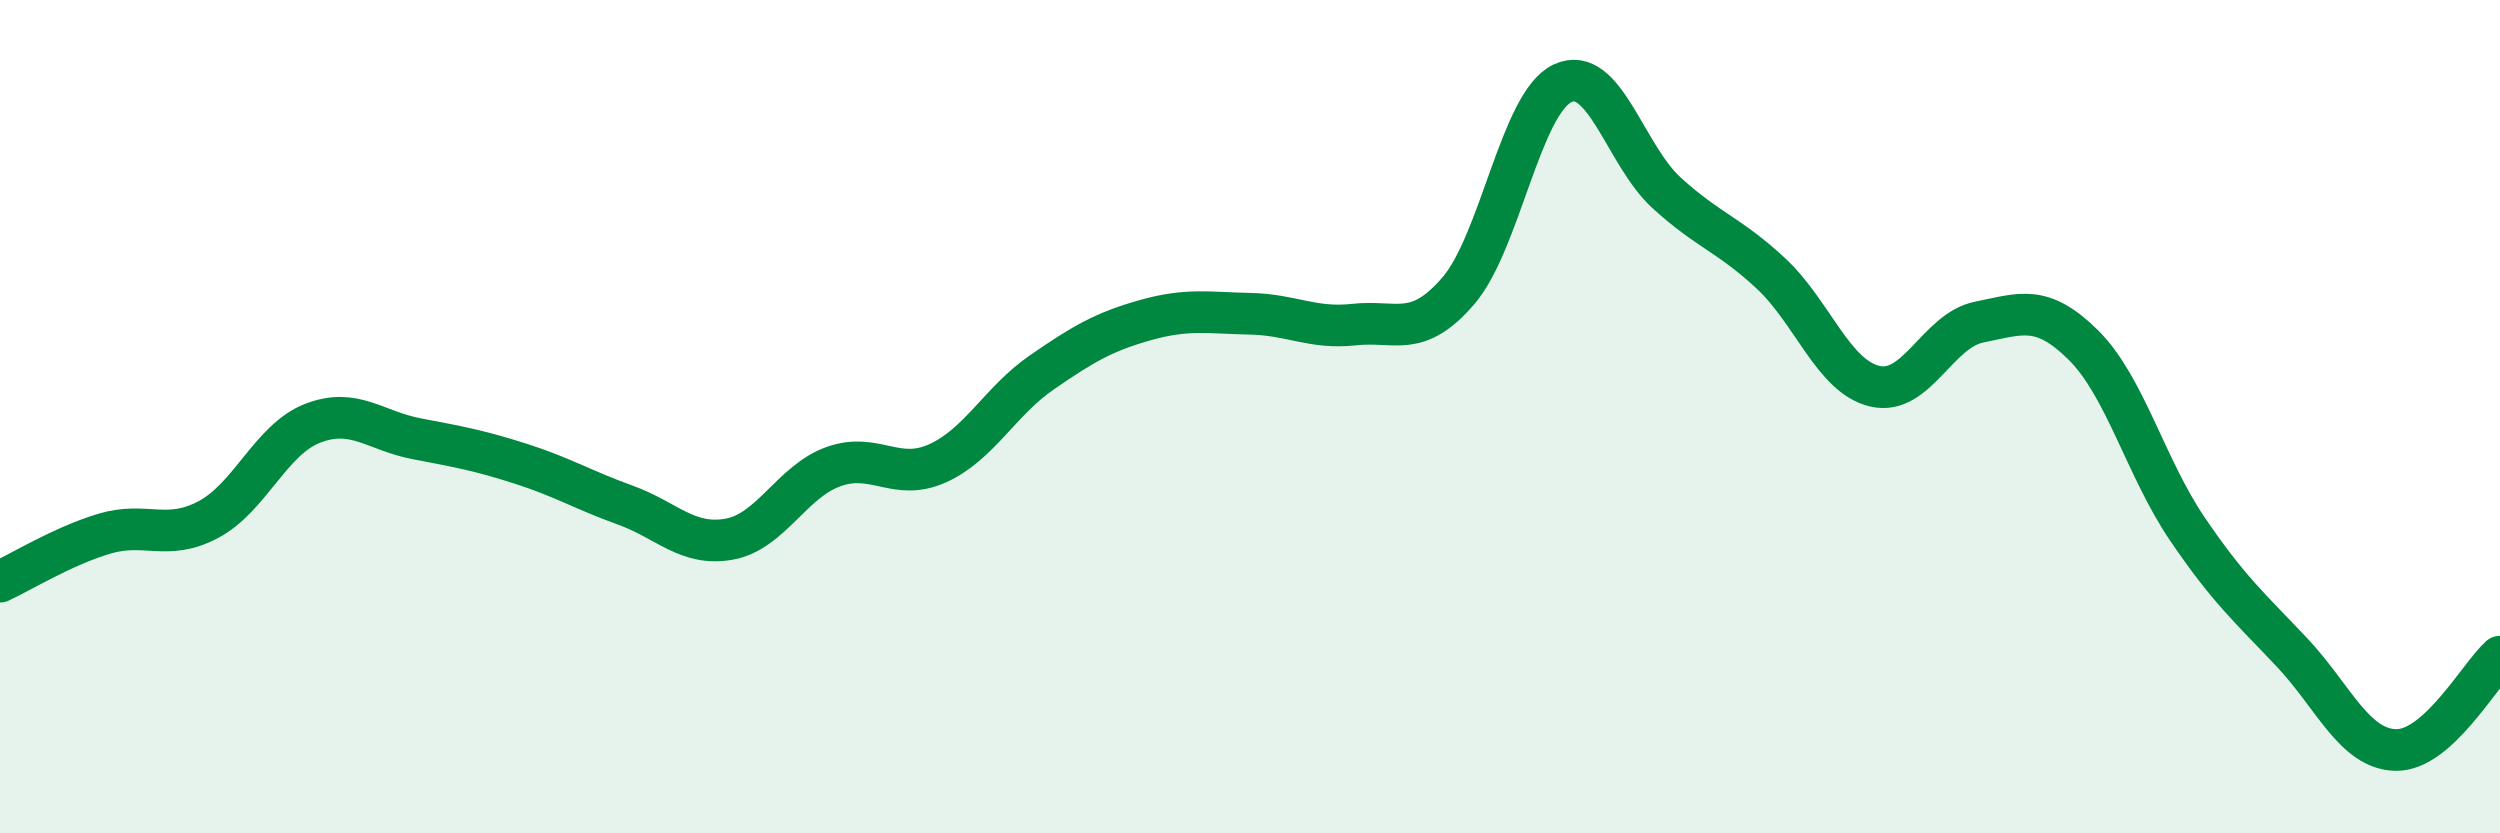
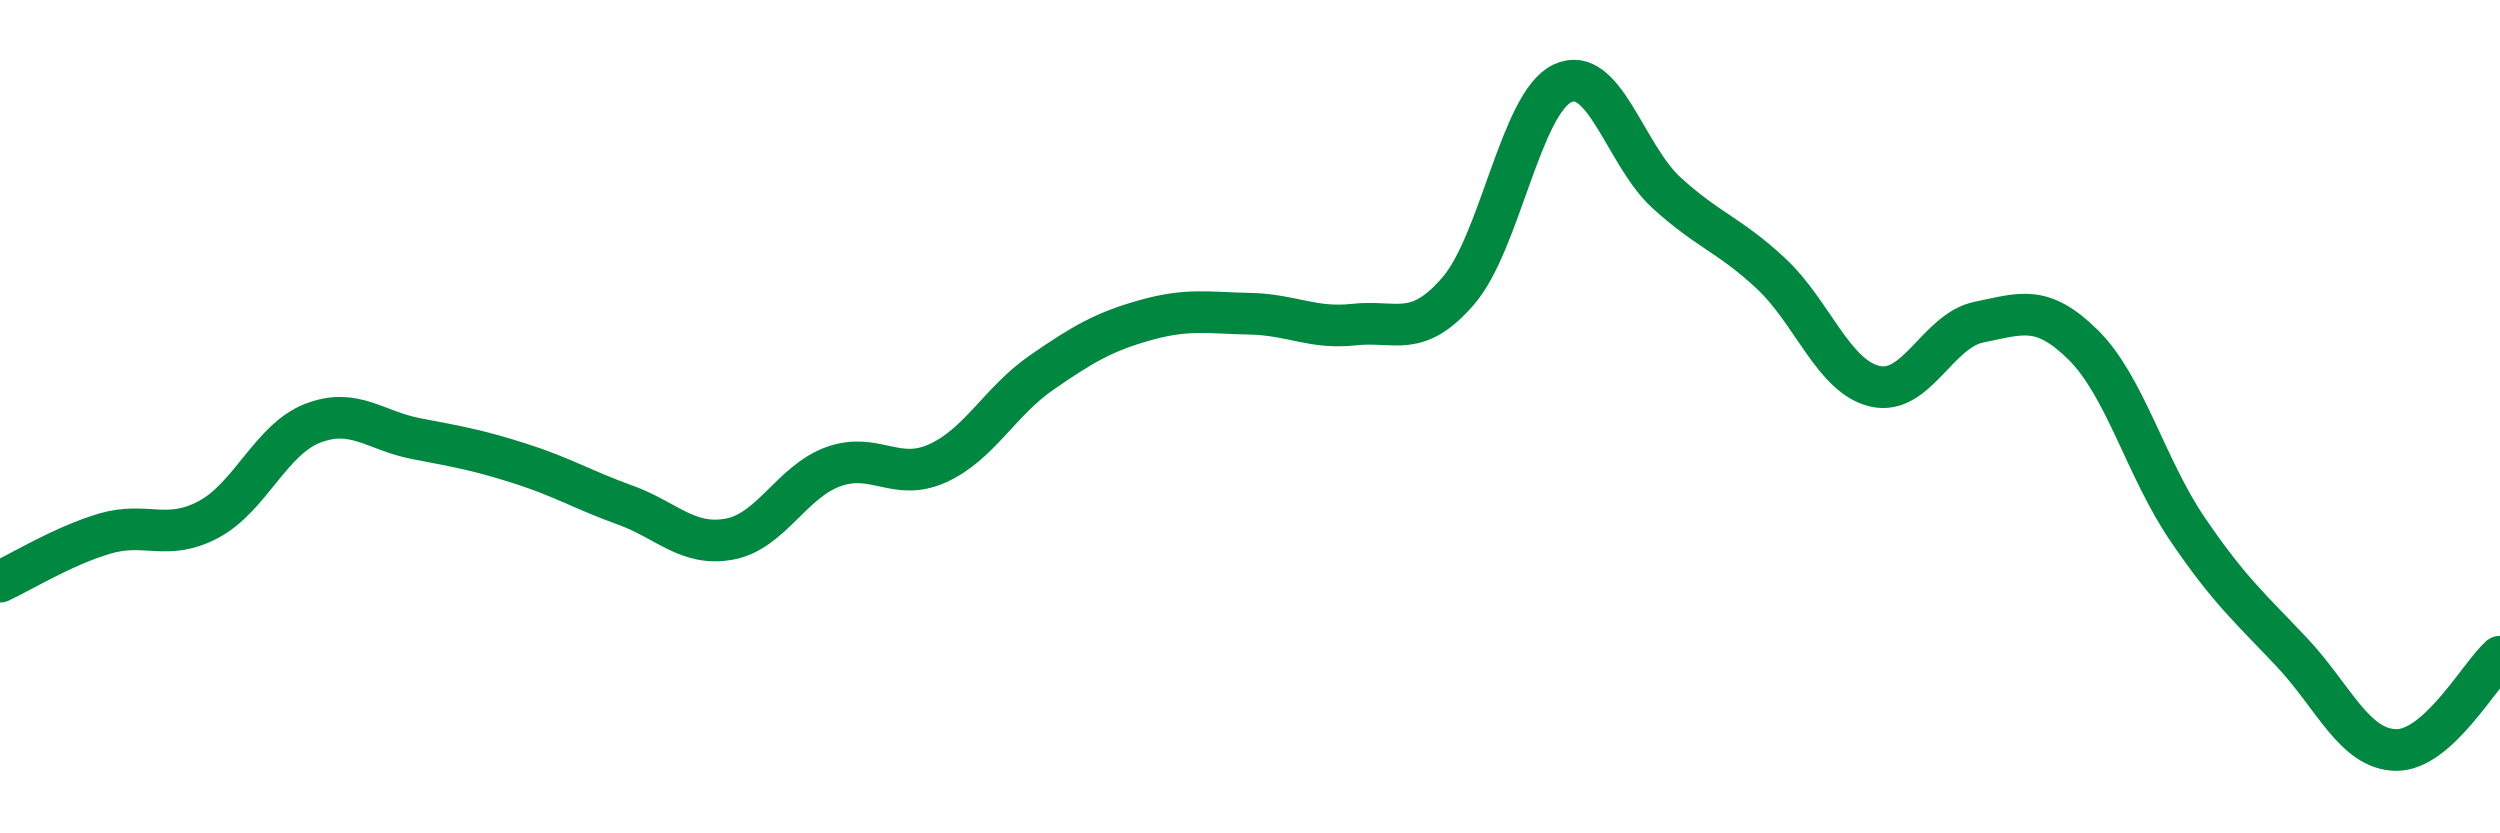
<svg xmlns="http://www.w3.org/2000/svg" width="60" height="20" viewBox="0 0 60 20">
-   <path d="M 0,13.96 C 0.5,13.73 1.5,13.11 2.5,12.81 C 3.5,12.51 4,13 5,12.47 C 6,11.94 6.5,10.55 7.5,10.16 C 8.5,9.77 9,10.34 10,10.53 C 11,10.72 11.5,10.81 12.5,11.13 C 13.5,11.45 14,11.76 15,12.12 C 16,12.48 16.5,13.12 17.5,12.94 C 18.5,12.76 19,11.56 20,11.2 C 21,10.84 21.5,11.57 22.5,11.12 C 23.5,10.67 24,9.63 25,8.94 C 26,8.25 26.5,7.96 27.5,7.68 C 28.5,7.4 29,7.51 30,7.53 C 31,7.55 31.5,7.9 32.5,7.79 C 33.5,7.68 34,8.14 35,6.98 C 36,5.82 36.5,2.47 37.5,2 C 38.5,1.53 39,3.72 40,4.63 C 41,5.54 41.5,5.63 42.5,6.56 C 43.5,7.49 44,9.04 45,9.27 C 46,9.5 46.5,7.93 47.5,7.73 C 48.5,7.53 49,7.29 50,8.28 C 51,9.27 51.5,11.23 52.5,12.7 C 53.5,14.17 54,14.59 55,15.65 C 56,16.71 56.5,17.98 57.5,18 C 58.5,18.02 59.5,16.21 60,15.76L60 20L0 20Z" fill="#008740" opacity="0.1" stroke-linecap="round" stroke-linejoin="round" />
  <path d="M 0,13.96 C 0.5,13.73 1.5,13.11 2.5,12.81 C 3.5,12.51 4,13 5,12.47 C 6,11.94 6.5,10.55 7.5,10.16 C 8.5,9.77 9,10.34 10,10.53 C 11,10.72 11.5,10.81 12.5,11.13 C 13.5,11.45 14,11.76 15,12.12 C 16,12.48 16.5,13.12 17.5,12.94 C 18.5,12.76 19,11.56 20,11.2 C 21,10.84 21.5,11.57 22.5,11.12 C 23.5,10.67 24,9.63 25,8.94 C 26,8.25 26.5,7.96 27.5,7.68 C 28.5,7.4 29,7.51 30,7.53 C 31,7.55 31.5,7.9 32.5,7.79 C 33.5,7.68 34,8.14 35,6.98 C 36,5.82 36.5,2.47 37.5,2 C 38.5,1.53 39,3.72 40,4.63 C 41,5.54 41.5,5.63 42.5,6.56 C 43.5,7.49 44,9.04 45,9.27 C 46,9.5 46.5,7.93 47.5,7.73 C 48.5,7.53 49,7.29 50,8.28 C 51,9.27 51.5,11.23 52.5,12.7 C 53.5,14.17 54,14.59 55,15.65 C 56,16.71 56.5,17.98 57.5,18 C 58.5,18.02 59.5,16.21 60,15.76" stroke="#008740" stroke-width="1" fill="none" stroke-linecap="round" stroke-linejoin="round" />
</svg>